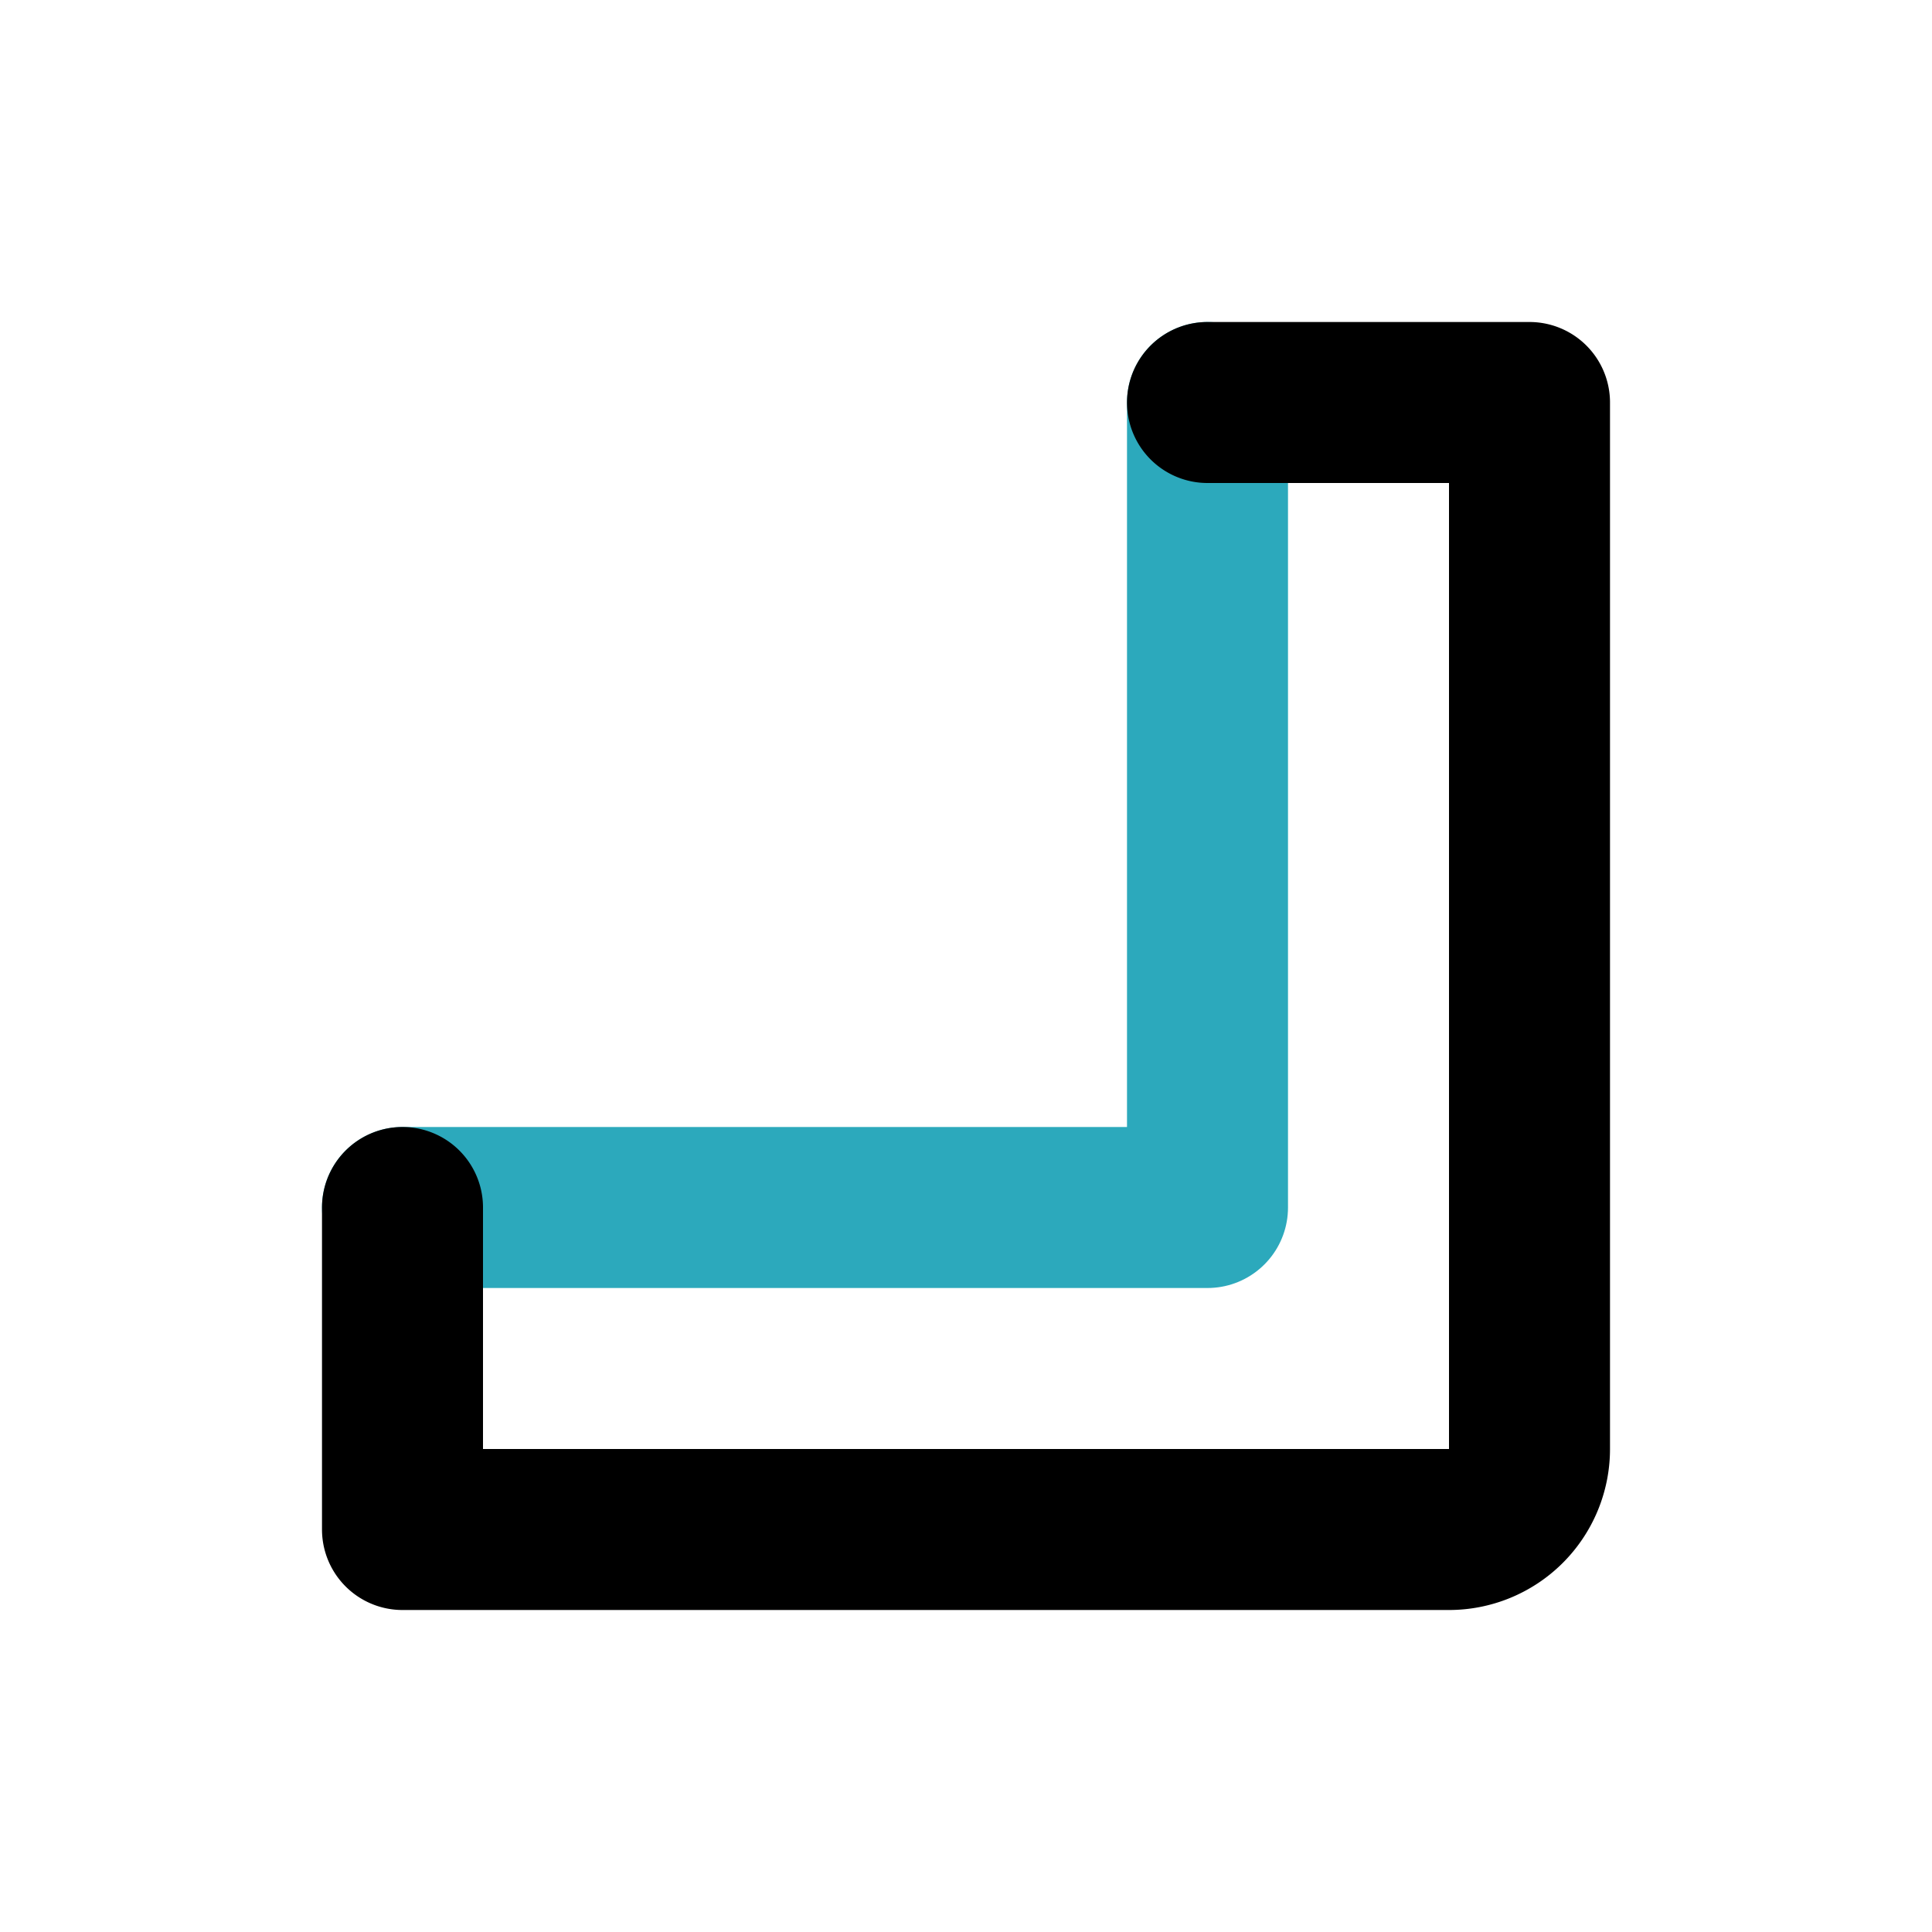
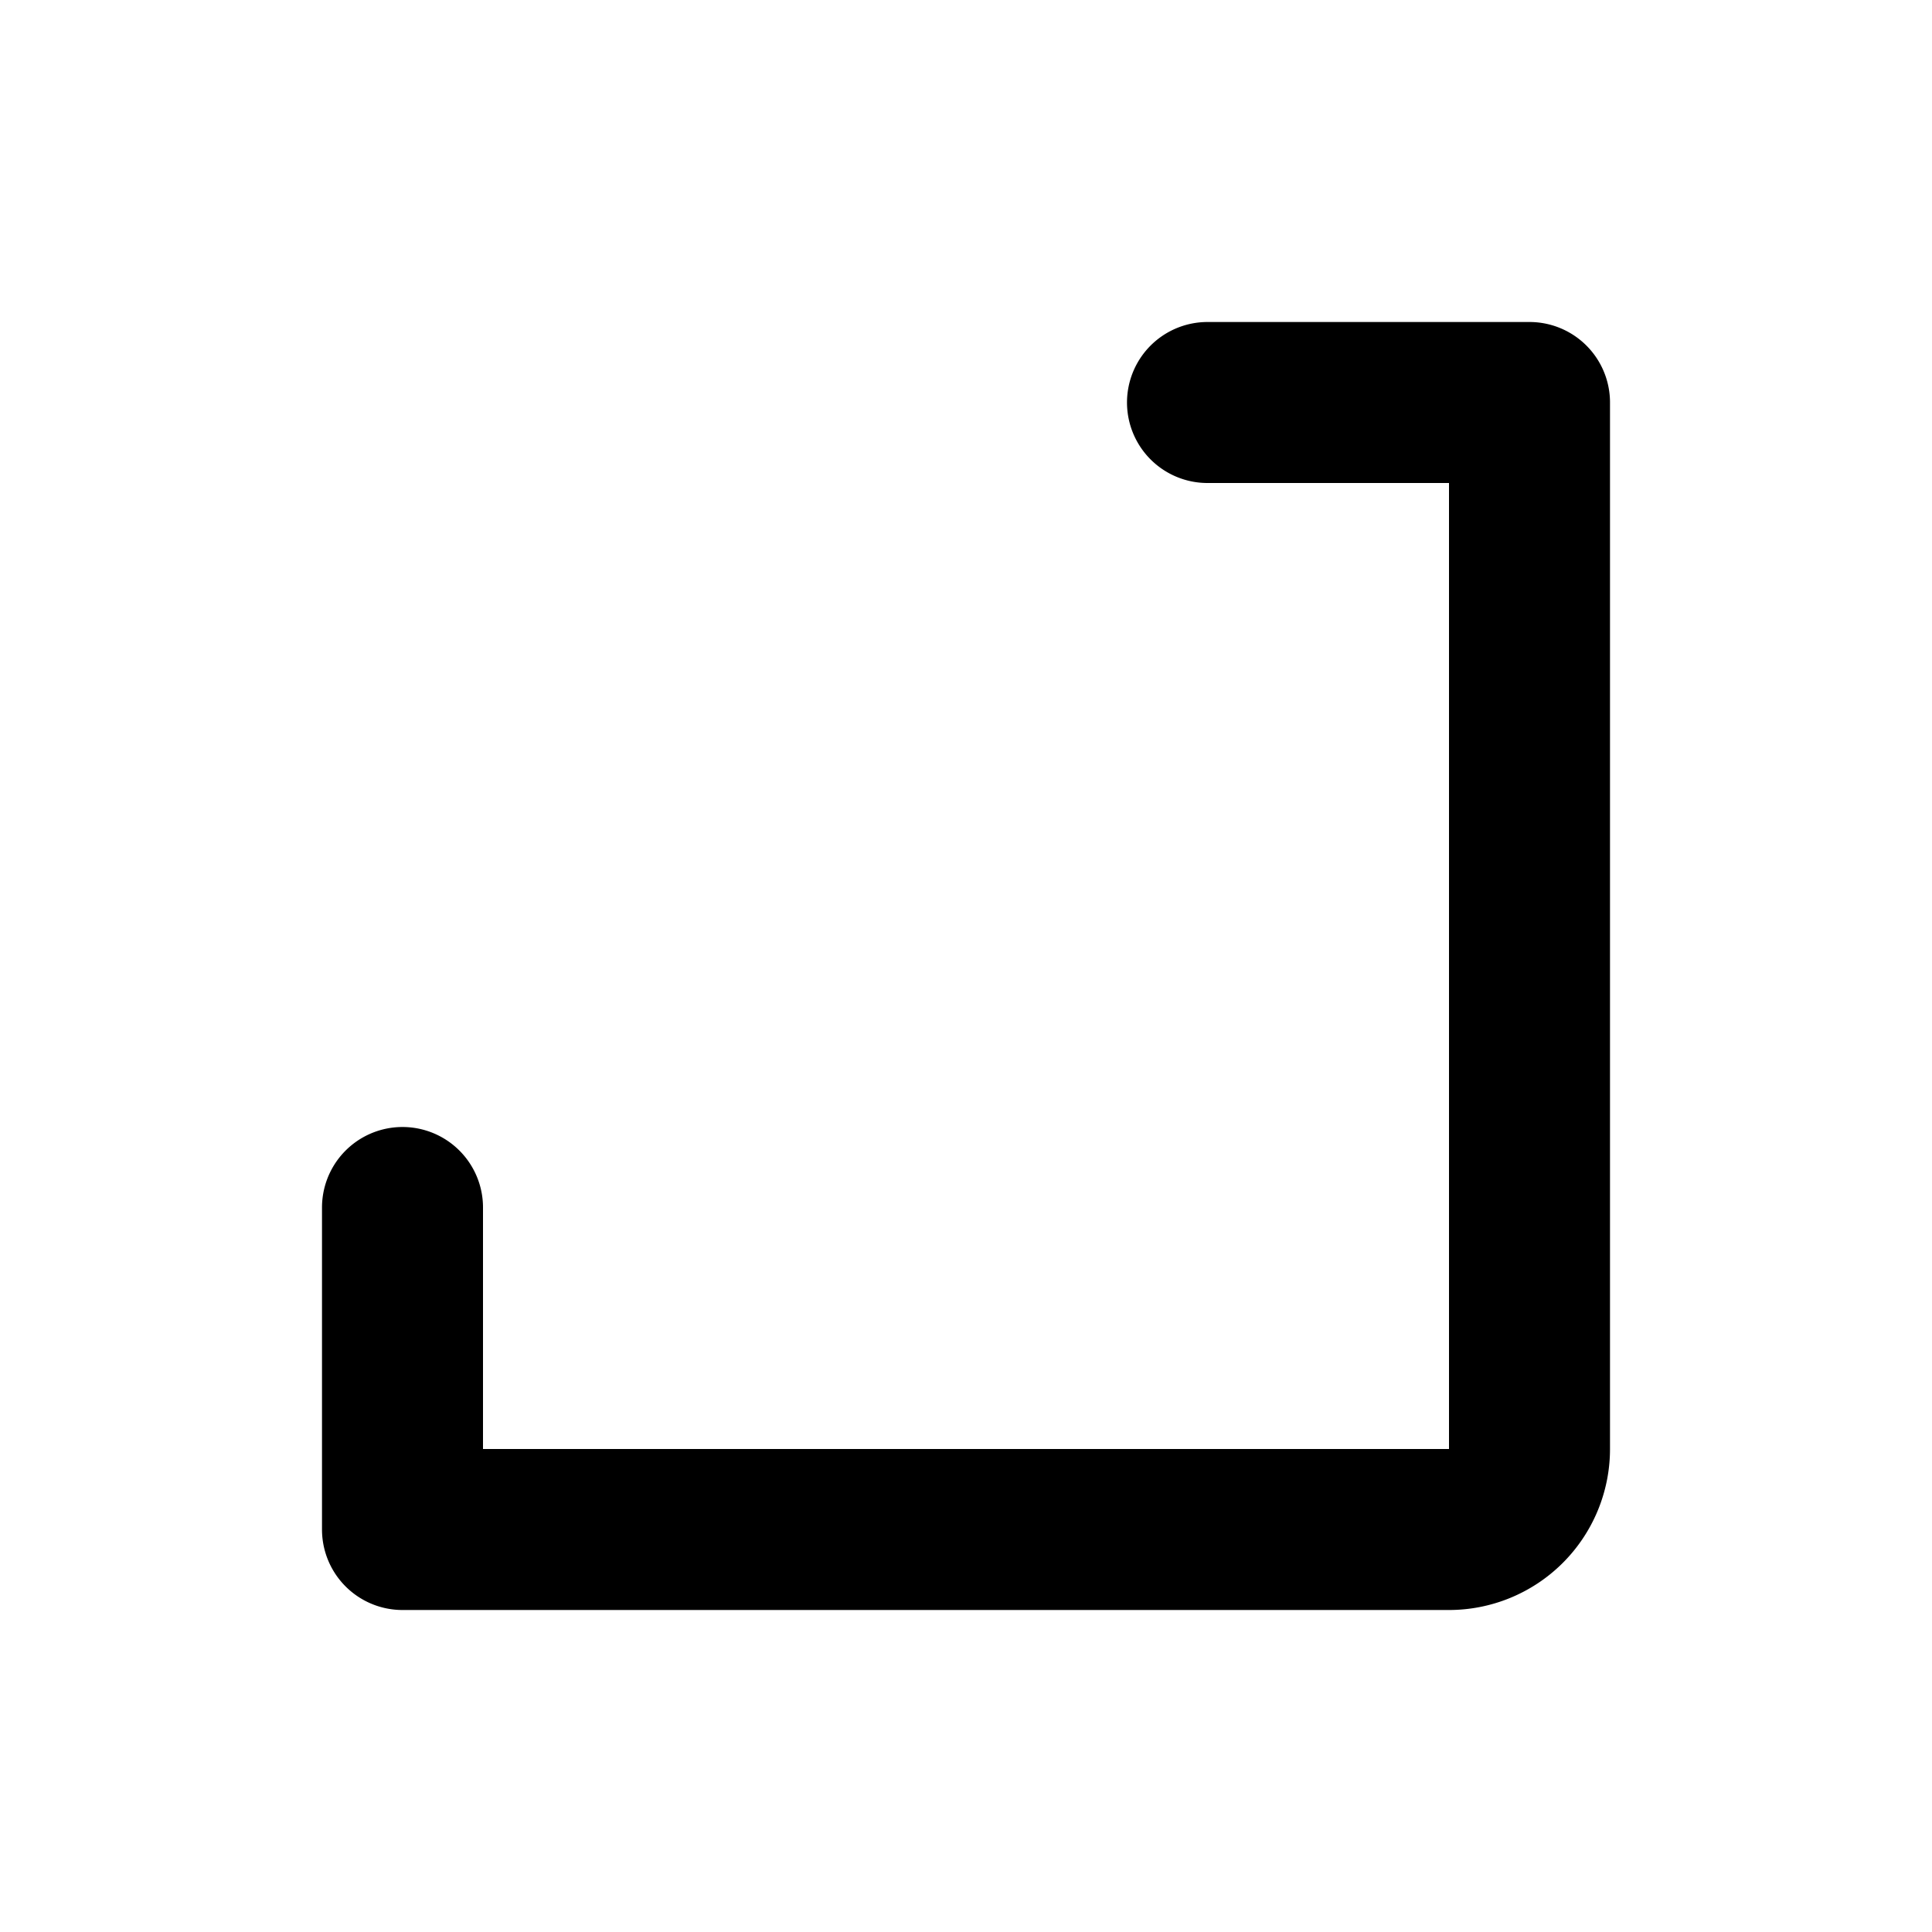
<svg xmlns="http://www.w3.org/2000/svg" fill="#000000" width="800px" height="800px" viewBox="0 0 24 24" id="right-down-direction-3" data-name="Line Color" class="icon line-color">
-   <polyline id="secondary" points="5 15 15 15 15 5" style="fill: none; stroke: rgb(44, 169, 188); stroke-linecap: round; stroke-linejoin: round; stroke-width: 2;" />
  <path id="primary" d="M15,5h4V18a1,1,0,0,1-1,1H5V15" style="fill: none; stroke: rgb(0, 0, 0); stroke-linecap: round; stroke-linejoin: round; stroke-width: 2;" />
</svg>